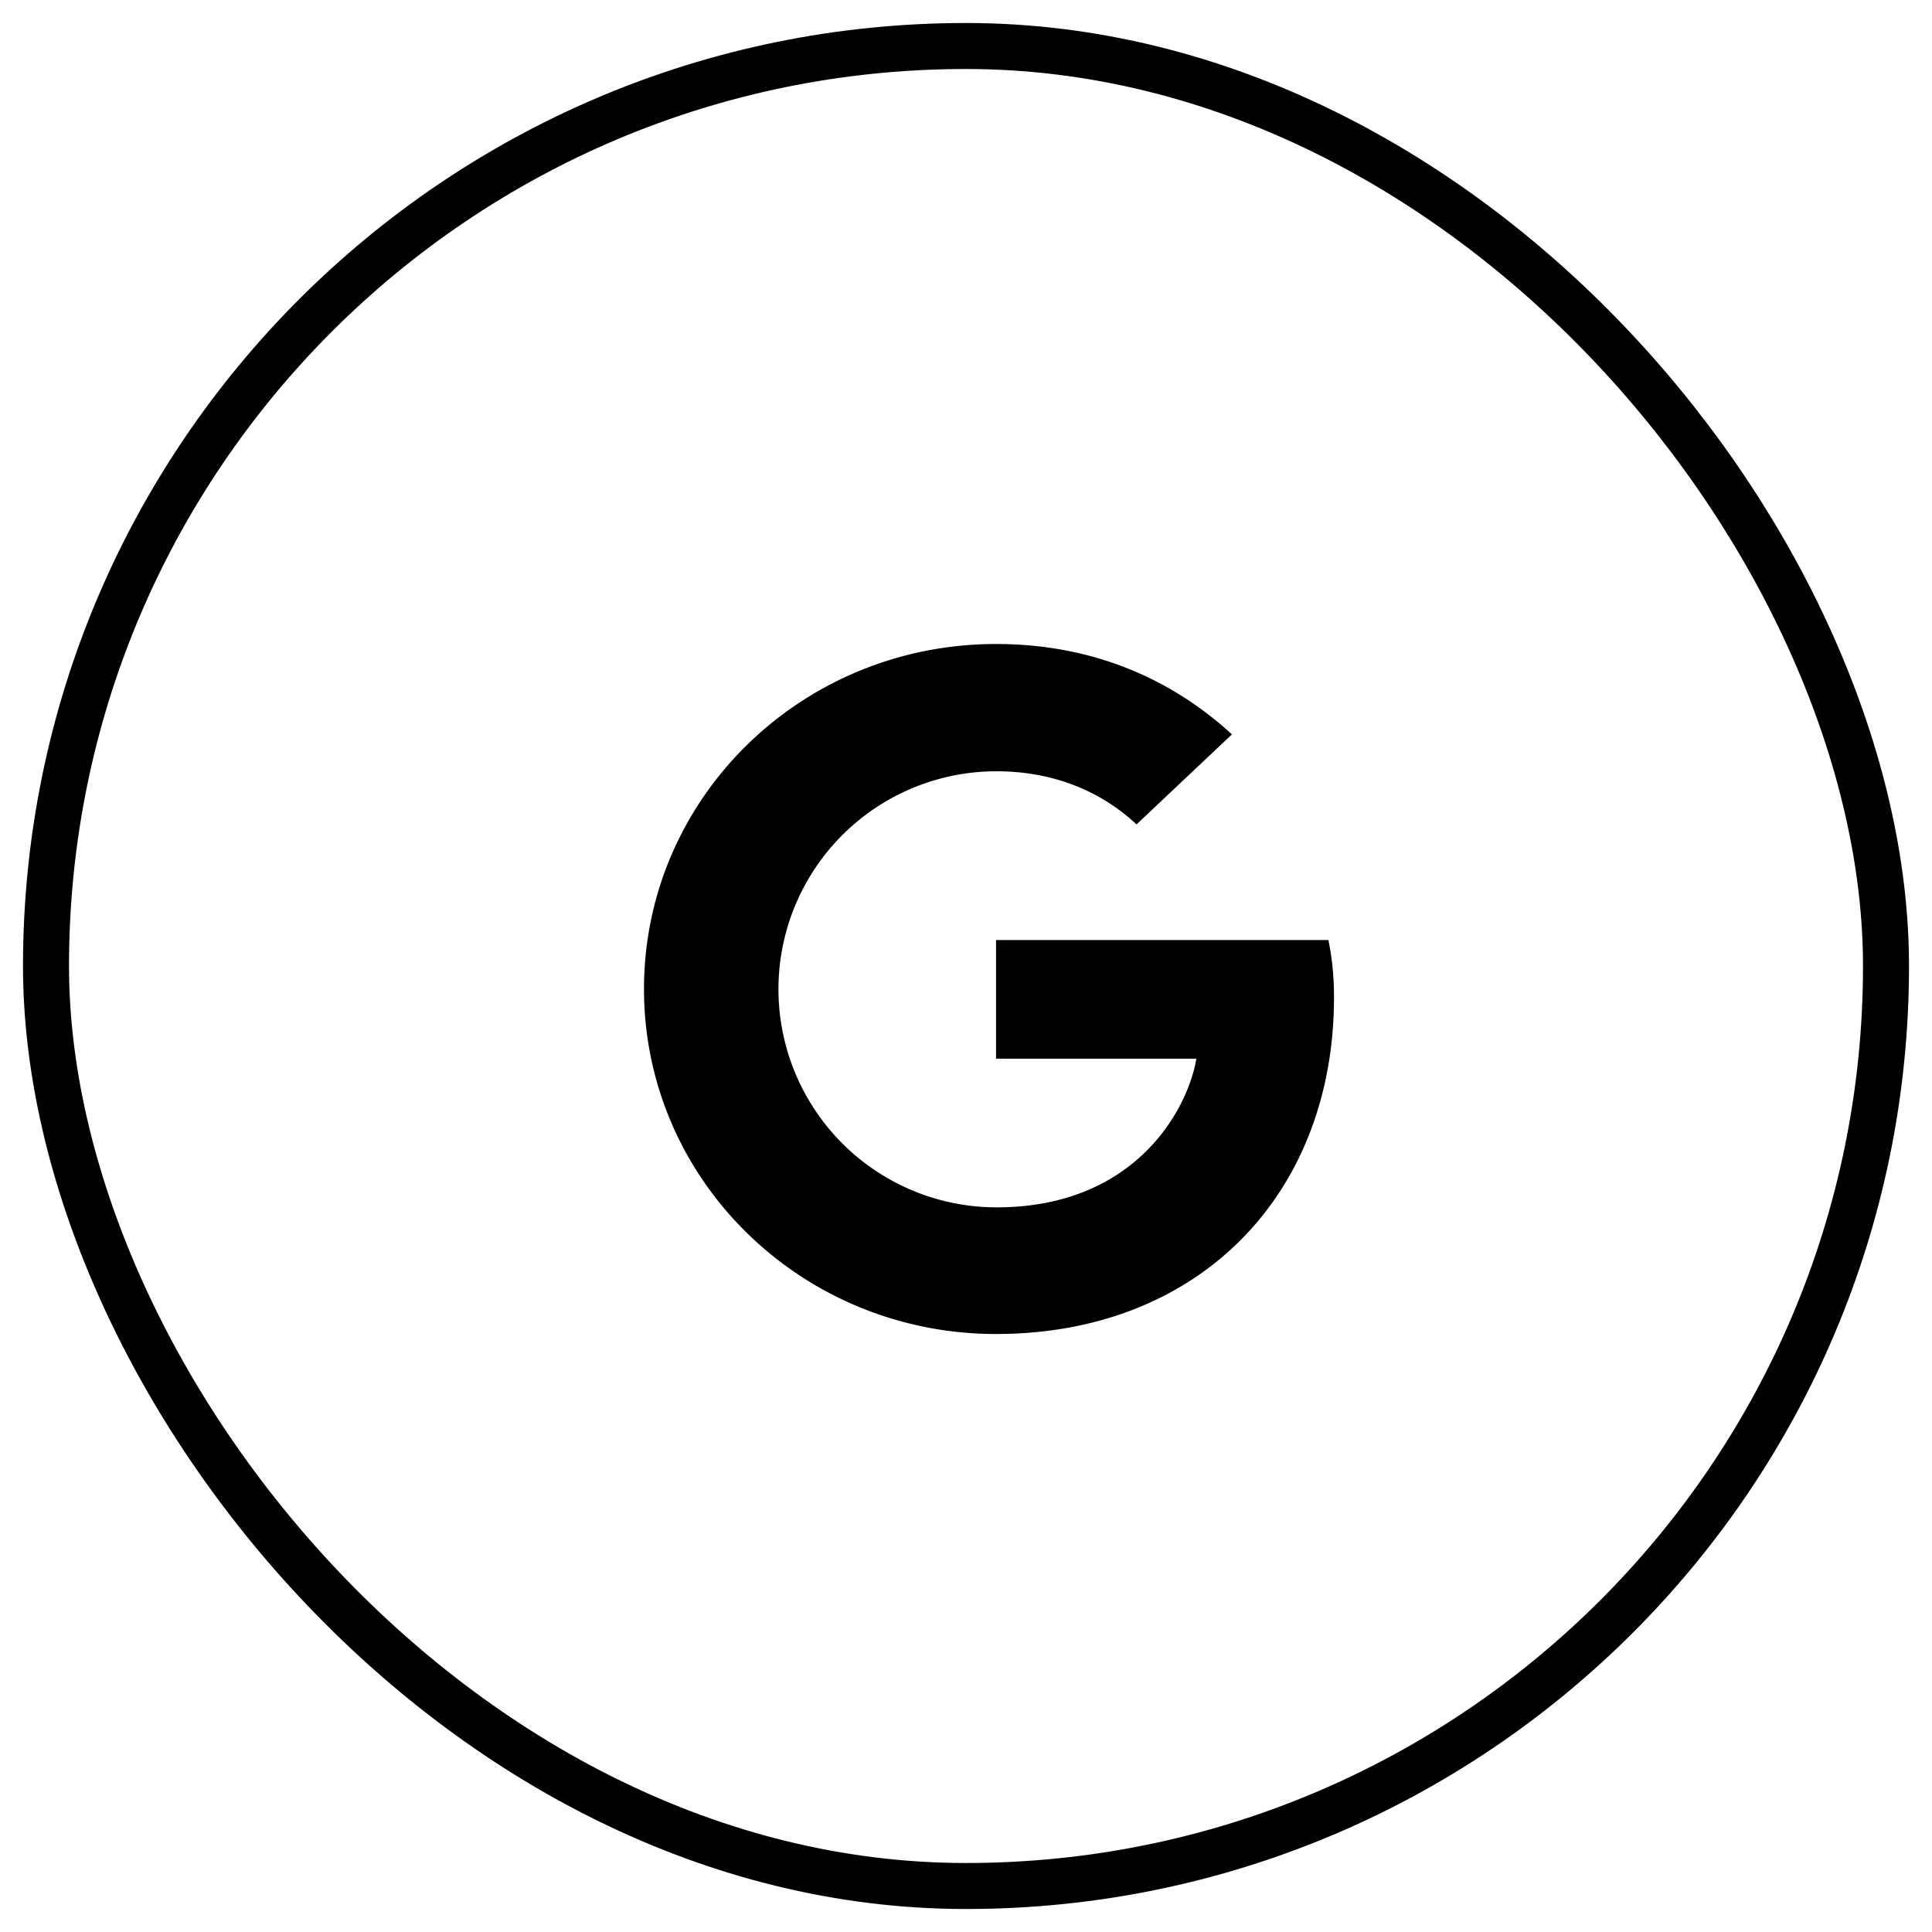
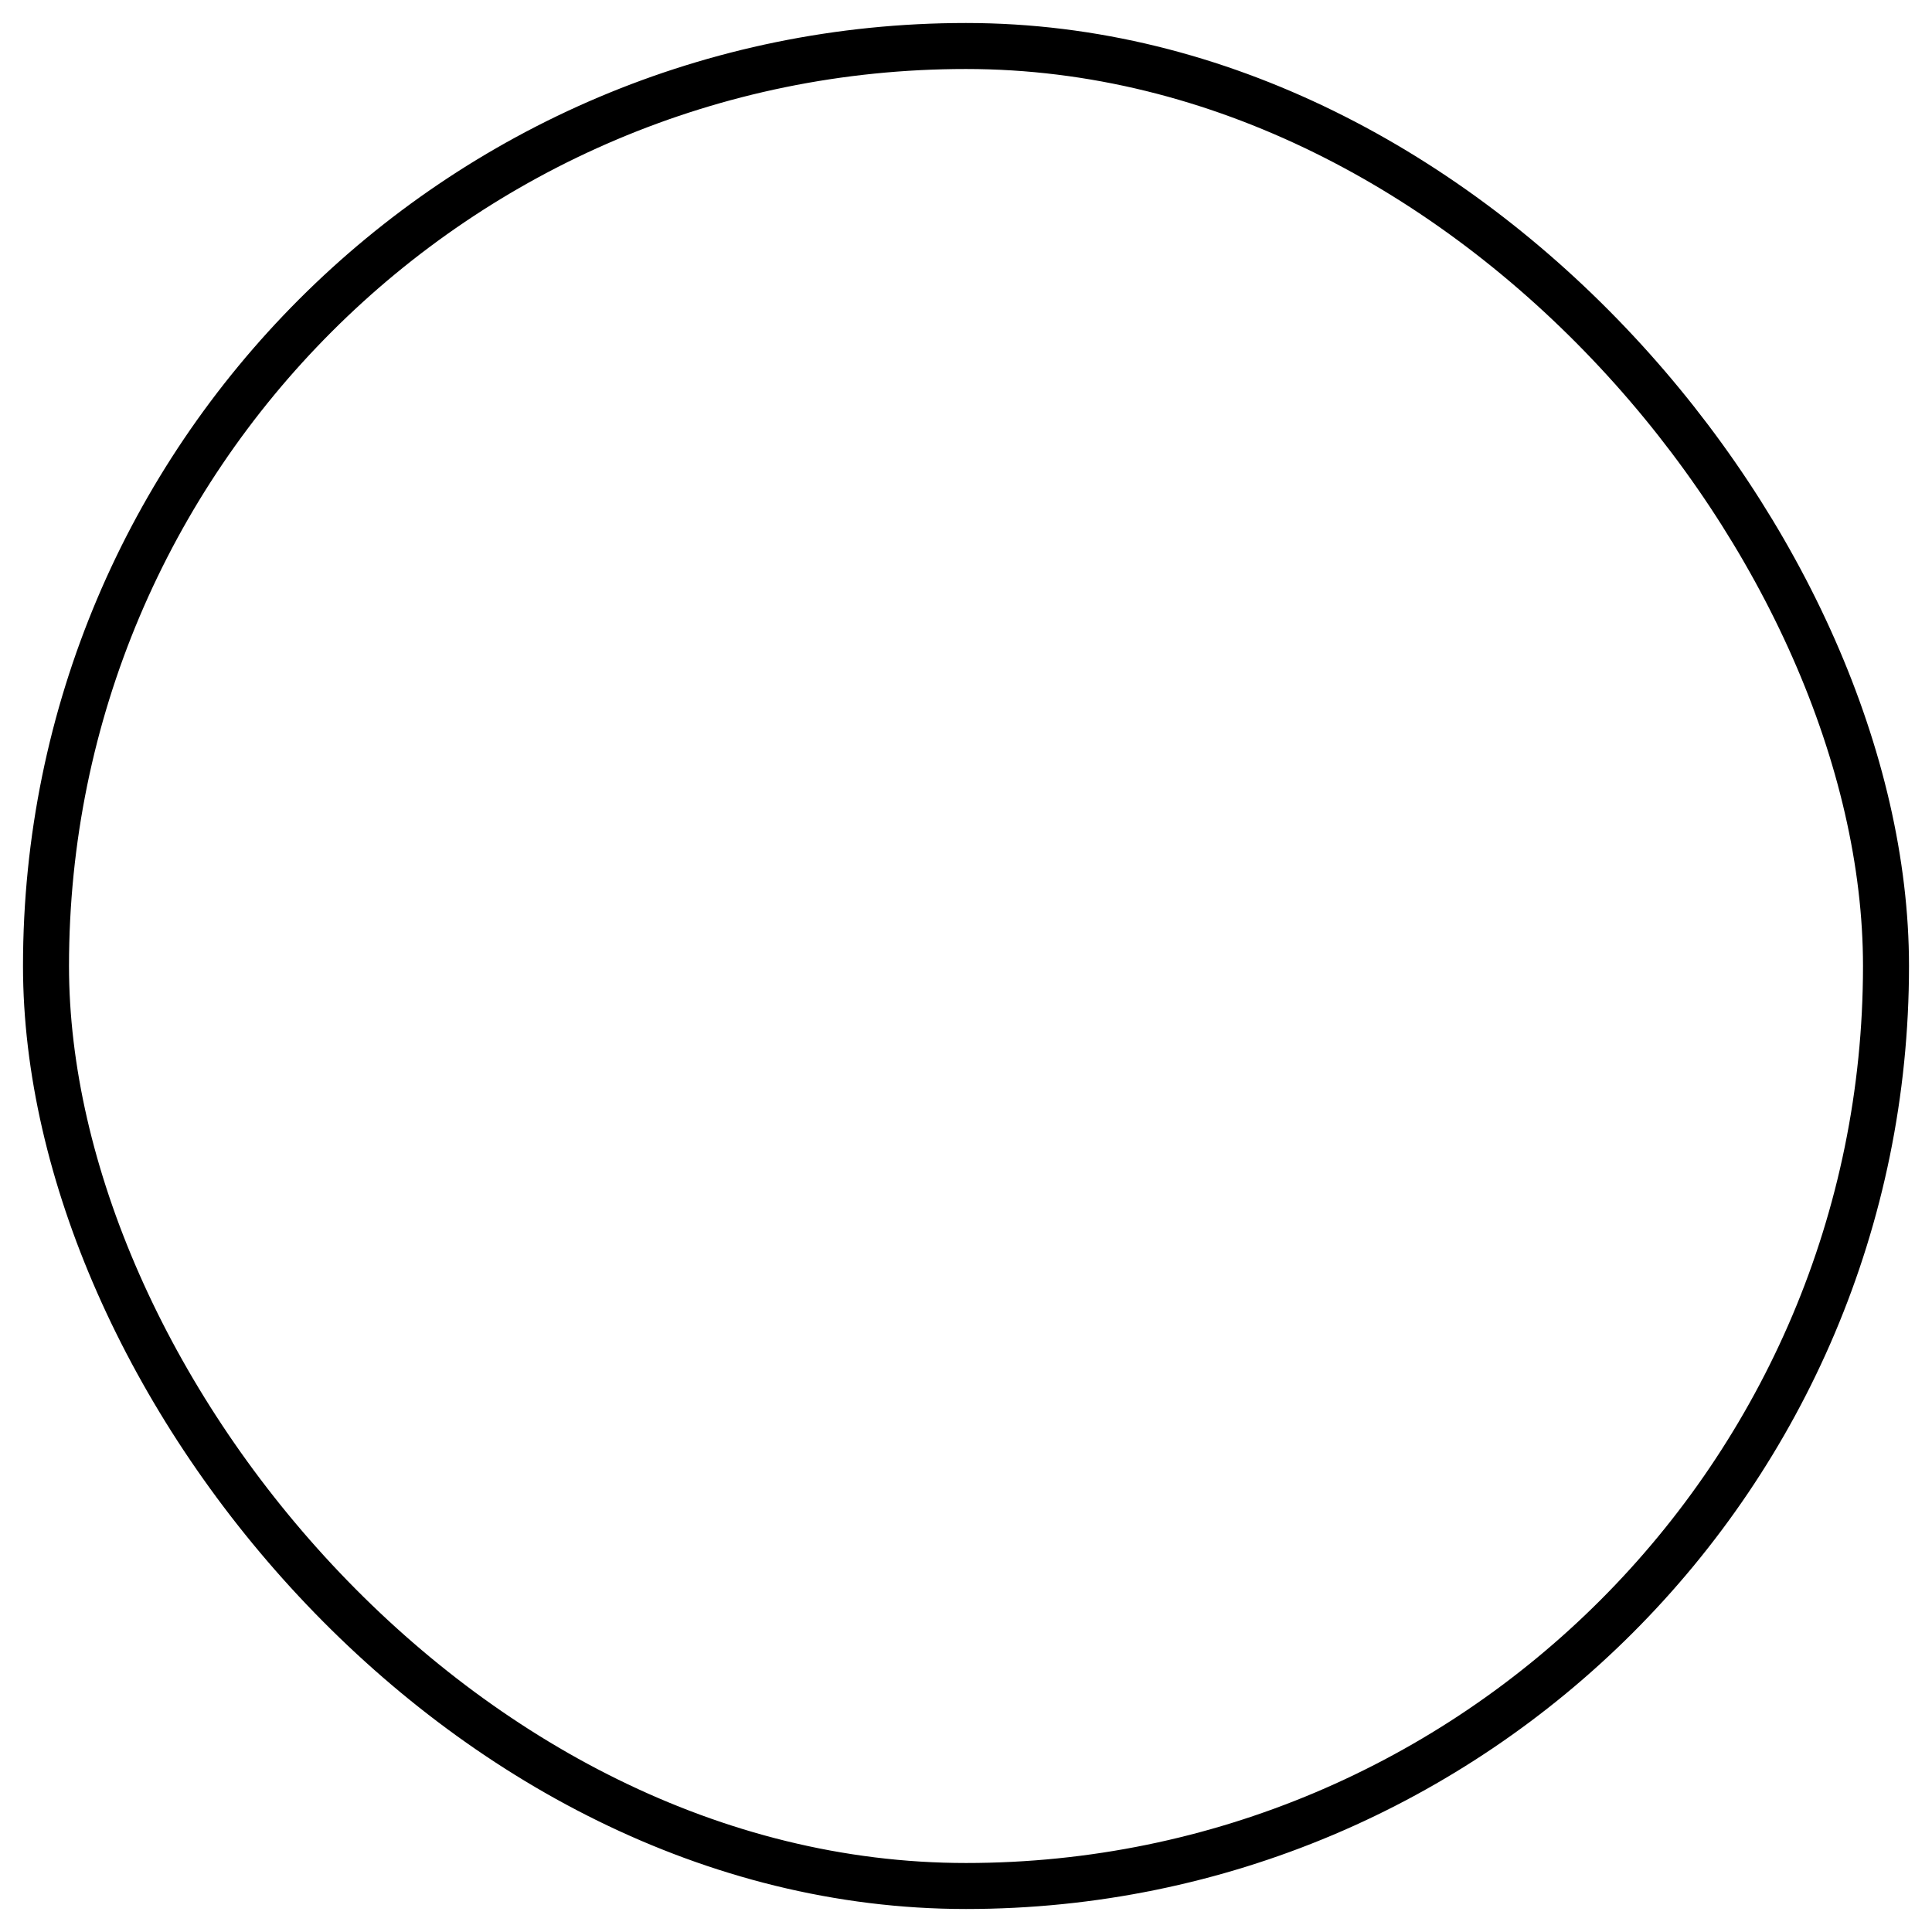
<svg xmlns="http://www.w3.org/2000/svg" width="42" height="42" viewBox="0 0 42 42">
  <g transform="translate(1 1)" fill="none" fill-rule="evenodd">
    <rect stroke="#000" width="40" height="40" rx="20" />
-     <path d="M13 20.5c0-4.148 3.42-7.5 7.653-7.5 2.066 0 3.788.735 5.128 1.965l-2.074 1.957c-.567-.532-1.554-1.155-3.046-1.155a4.738 4.738 0 0 0-4.738 4.74 4.743 4.743 0 0 0 4.738 4.74c3.03 0 4.163-2.137 4.347-3.232h-4.355v-2.58h7.225c.076.375.122.758.122 1.245 0 4.282-2.931 7.32-7.347 7.32C16.421 28 13 24.648 13 20.5z" fill="#000" />
  </g>
</svg>